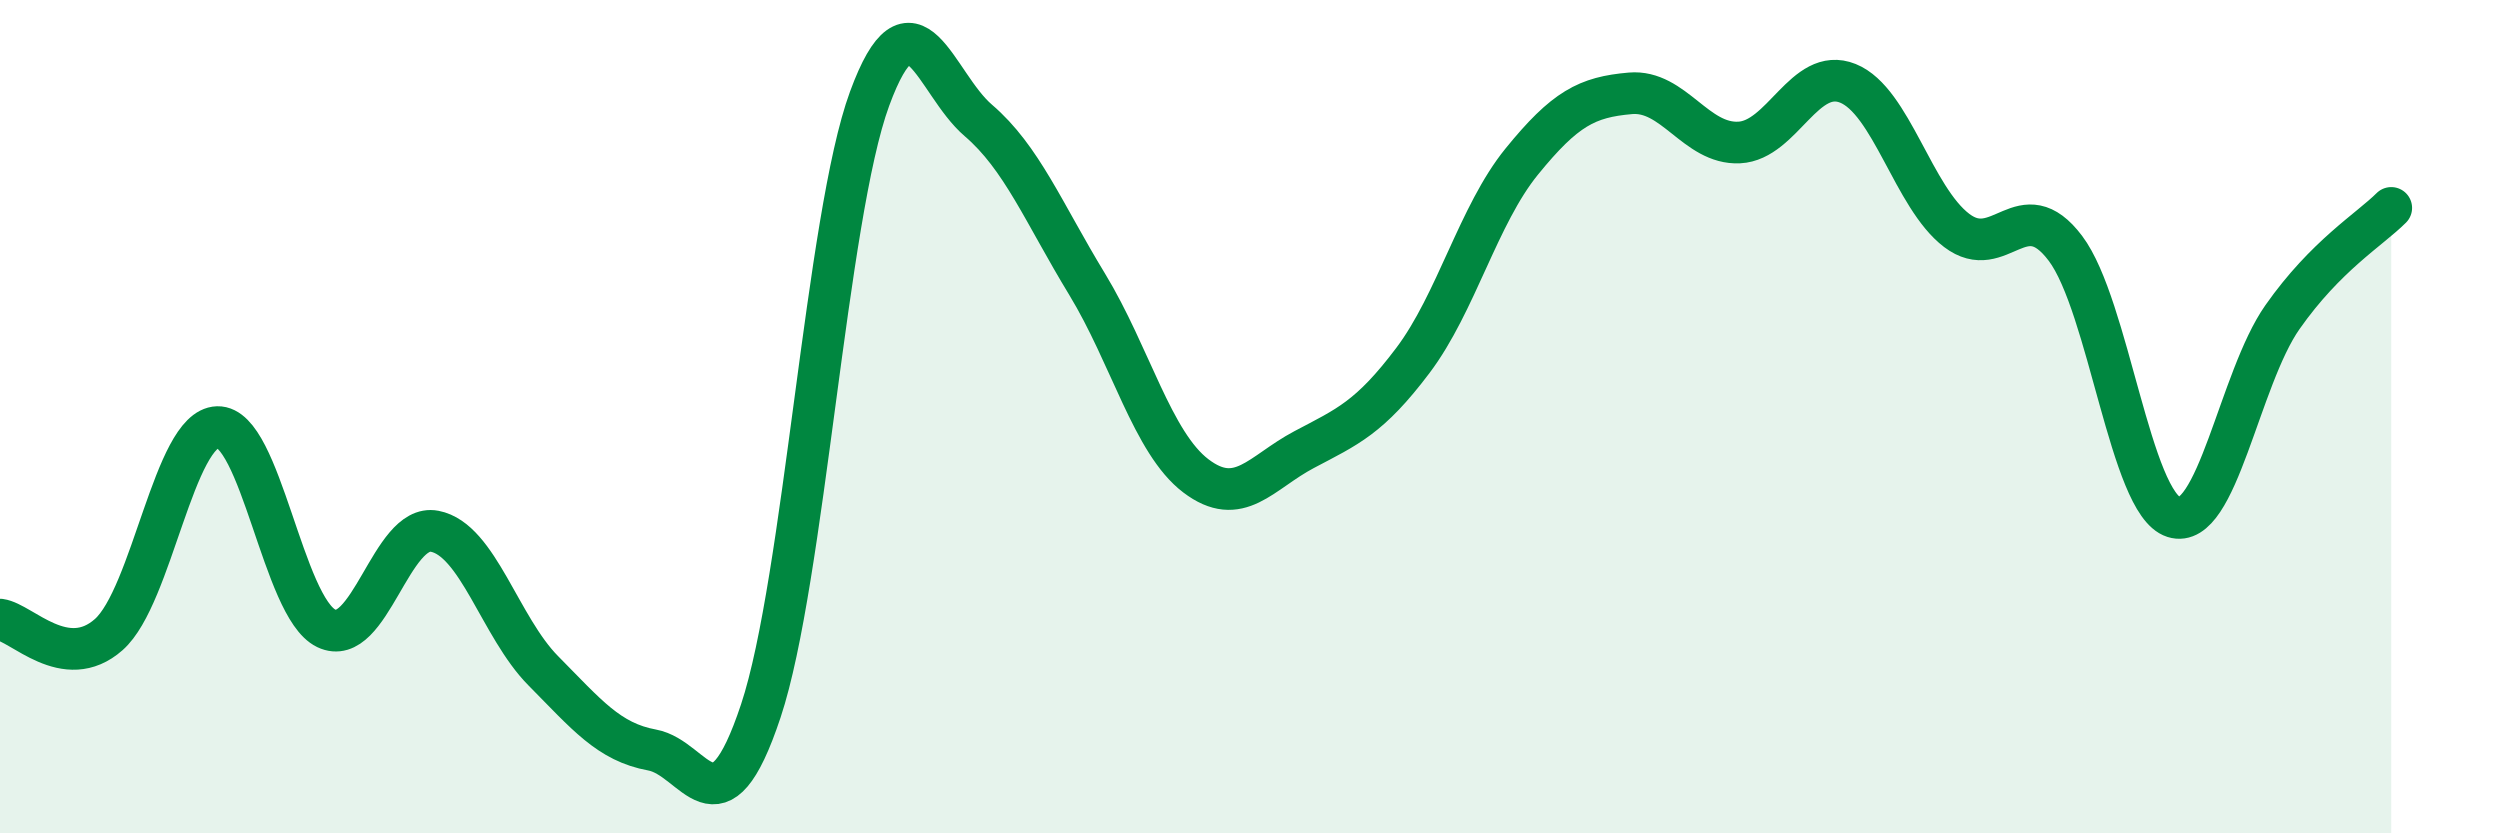
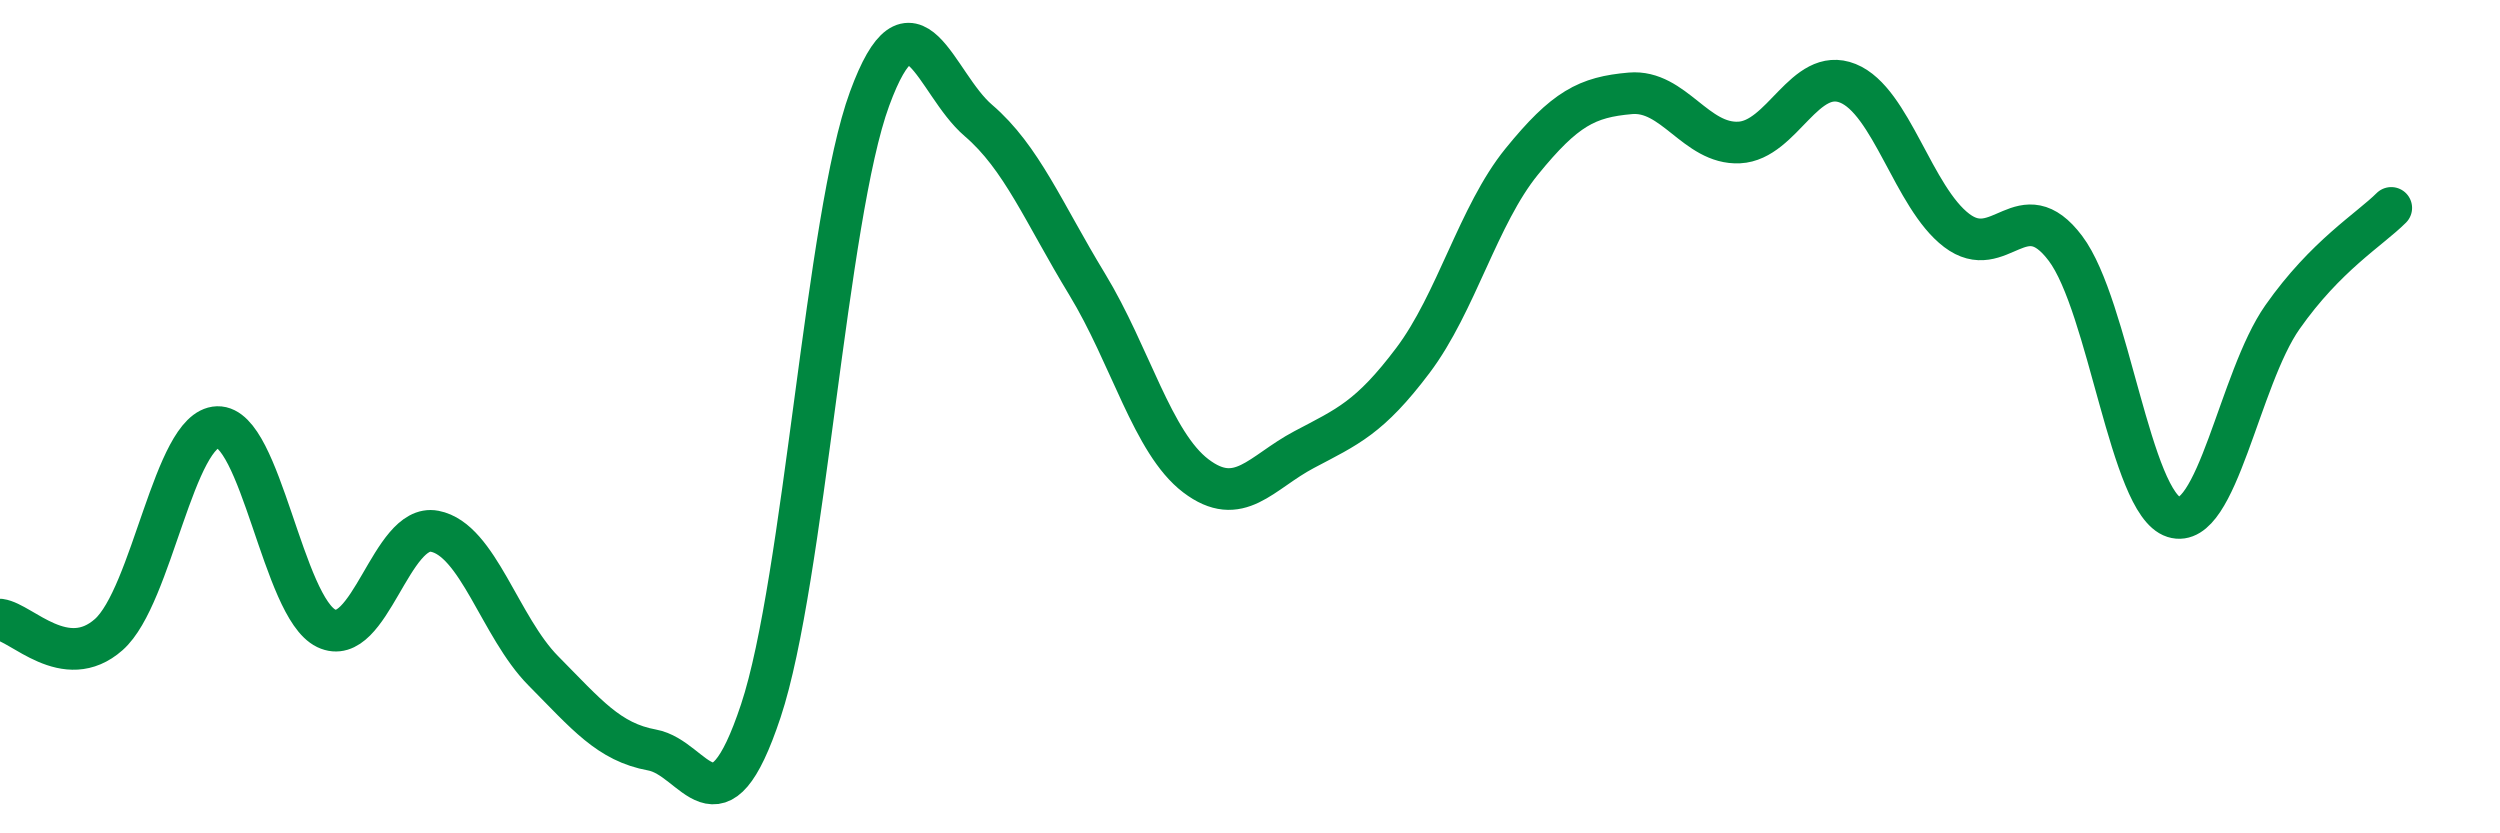
<svg xmlns="http://www.w3.org/2000/svg" width="60" height="20" viewBox="0 0 60 20">
-   <path d="M 0,14.87 C 0.52,14.94 1.57,16.15 2.61,15.23 C 3.65,14.31 4.18,10.28 5.22,10.25 C 6.26,10.22 6.79,14.58 7.83,15.08 C 8.87,15.58 9.39,12.55 10.43,12.75 C 11.47,12.95 12,15.05 13.04,16.1 C 14.08,17.15 14.61,17.81 15.65,18 C 16.69,18.19 17.22,20.19 18.26,17.06 C 19.3,13.93 19.83,5.2 20.87,2.37 C 21.91,-0.46 22.44,2 23.48,2.89 C 24.52,3.78 25.05,5.11 26.09,6.82 C 27.13,8.53 27.66,10.63 28.7,11.42 C 29.74,12.21 30.26,11.34 31.3,10.79 C 32.34,10.24 32.87,10.03 33.91,8.65 C 34.95,7.27 35.48,5.16 36.52,3.88 C 37.56,2.6 38.09,2.33 39.13,2.24 C 40.17,2.15 40.7,3.47 41.74,3.42 C 42.78,3.37 43.31,1.58 44.35,2 C 45.39,2.42 45.92,4.74 46.96,5.53 C 48,6.32 48.53,4.58 49.57,5.96 C 50.61,7.34 51.13,12.08 52.17,12.41 C 53.21,12.74 53.74,9.09 54.78,7.61 C 55.82,6.13 56.87,5.51 57.39,4.99L57.39 20L0 20Z" fill="#008740" opacity="0.1" stroke-linecap="round" stroke-linejoin="round" />
  <path d="M 0,14.87 C 0.52,14.94 1.57,16.15 2.61,15.23 C 3.65,14.31 4.18,10.28 5.22,10.25 C 6.26,10.22 6.79,14.58 7.83,15.08 C 8.87,15.58 9.39,12.55 10.43,12.75 C 11.47,12.95 12,15.05 13.04,16.1 C 14.08,17.15 14.61,17.81 15.65,18 C 16.69,18.19 17.22,20.19 18.26,17.06 C 19.3,13.93 19.83,5.2 20.87,2.37 C 21.91,-0.46 22.44,2 23.48,2.89 C 24.52,3.78 25.05,5.11 26.09,6.82 C 27.13,8.53 27.66,10.63 28.7,11.42 C 29.74,12.21 30.26,11.34 31.3,10.79 C 32.34,10.24 32.87,10.03 33.91,8.65 C 34.95,7.27 35.48,5.16 36.52,3.88 C 37.56,2.6 38.09,2.33 39.13,2.24 C 40.17,2.15 40.7,3.47 41.74,3.42 C 42.78,3.37 43.31,1.58 44.35,2 C 45.39,2.42 45.92,4.74 46.96,5.53 C 48,6.32 48.53,4.58 49.57,5.96 C 50.61,7.34 51.13,12.08 52.17,12.41 C 53.21,12.74 53.74,9.09 54.78,7.61 C 55.82,6.13 56.87,5.51 57.39,4.99" stroke="#008740" stroke-width="1" fill="none" stroke-linecap="round" stroke-linejoin="round" />
</svg>